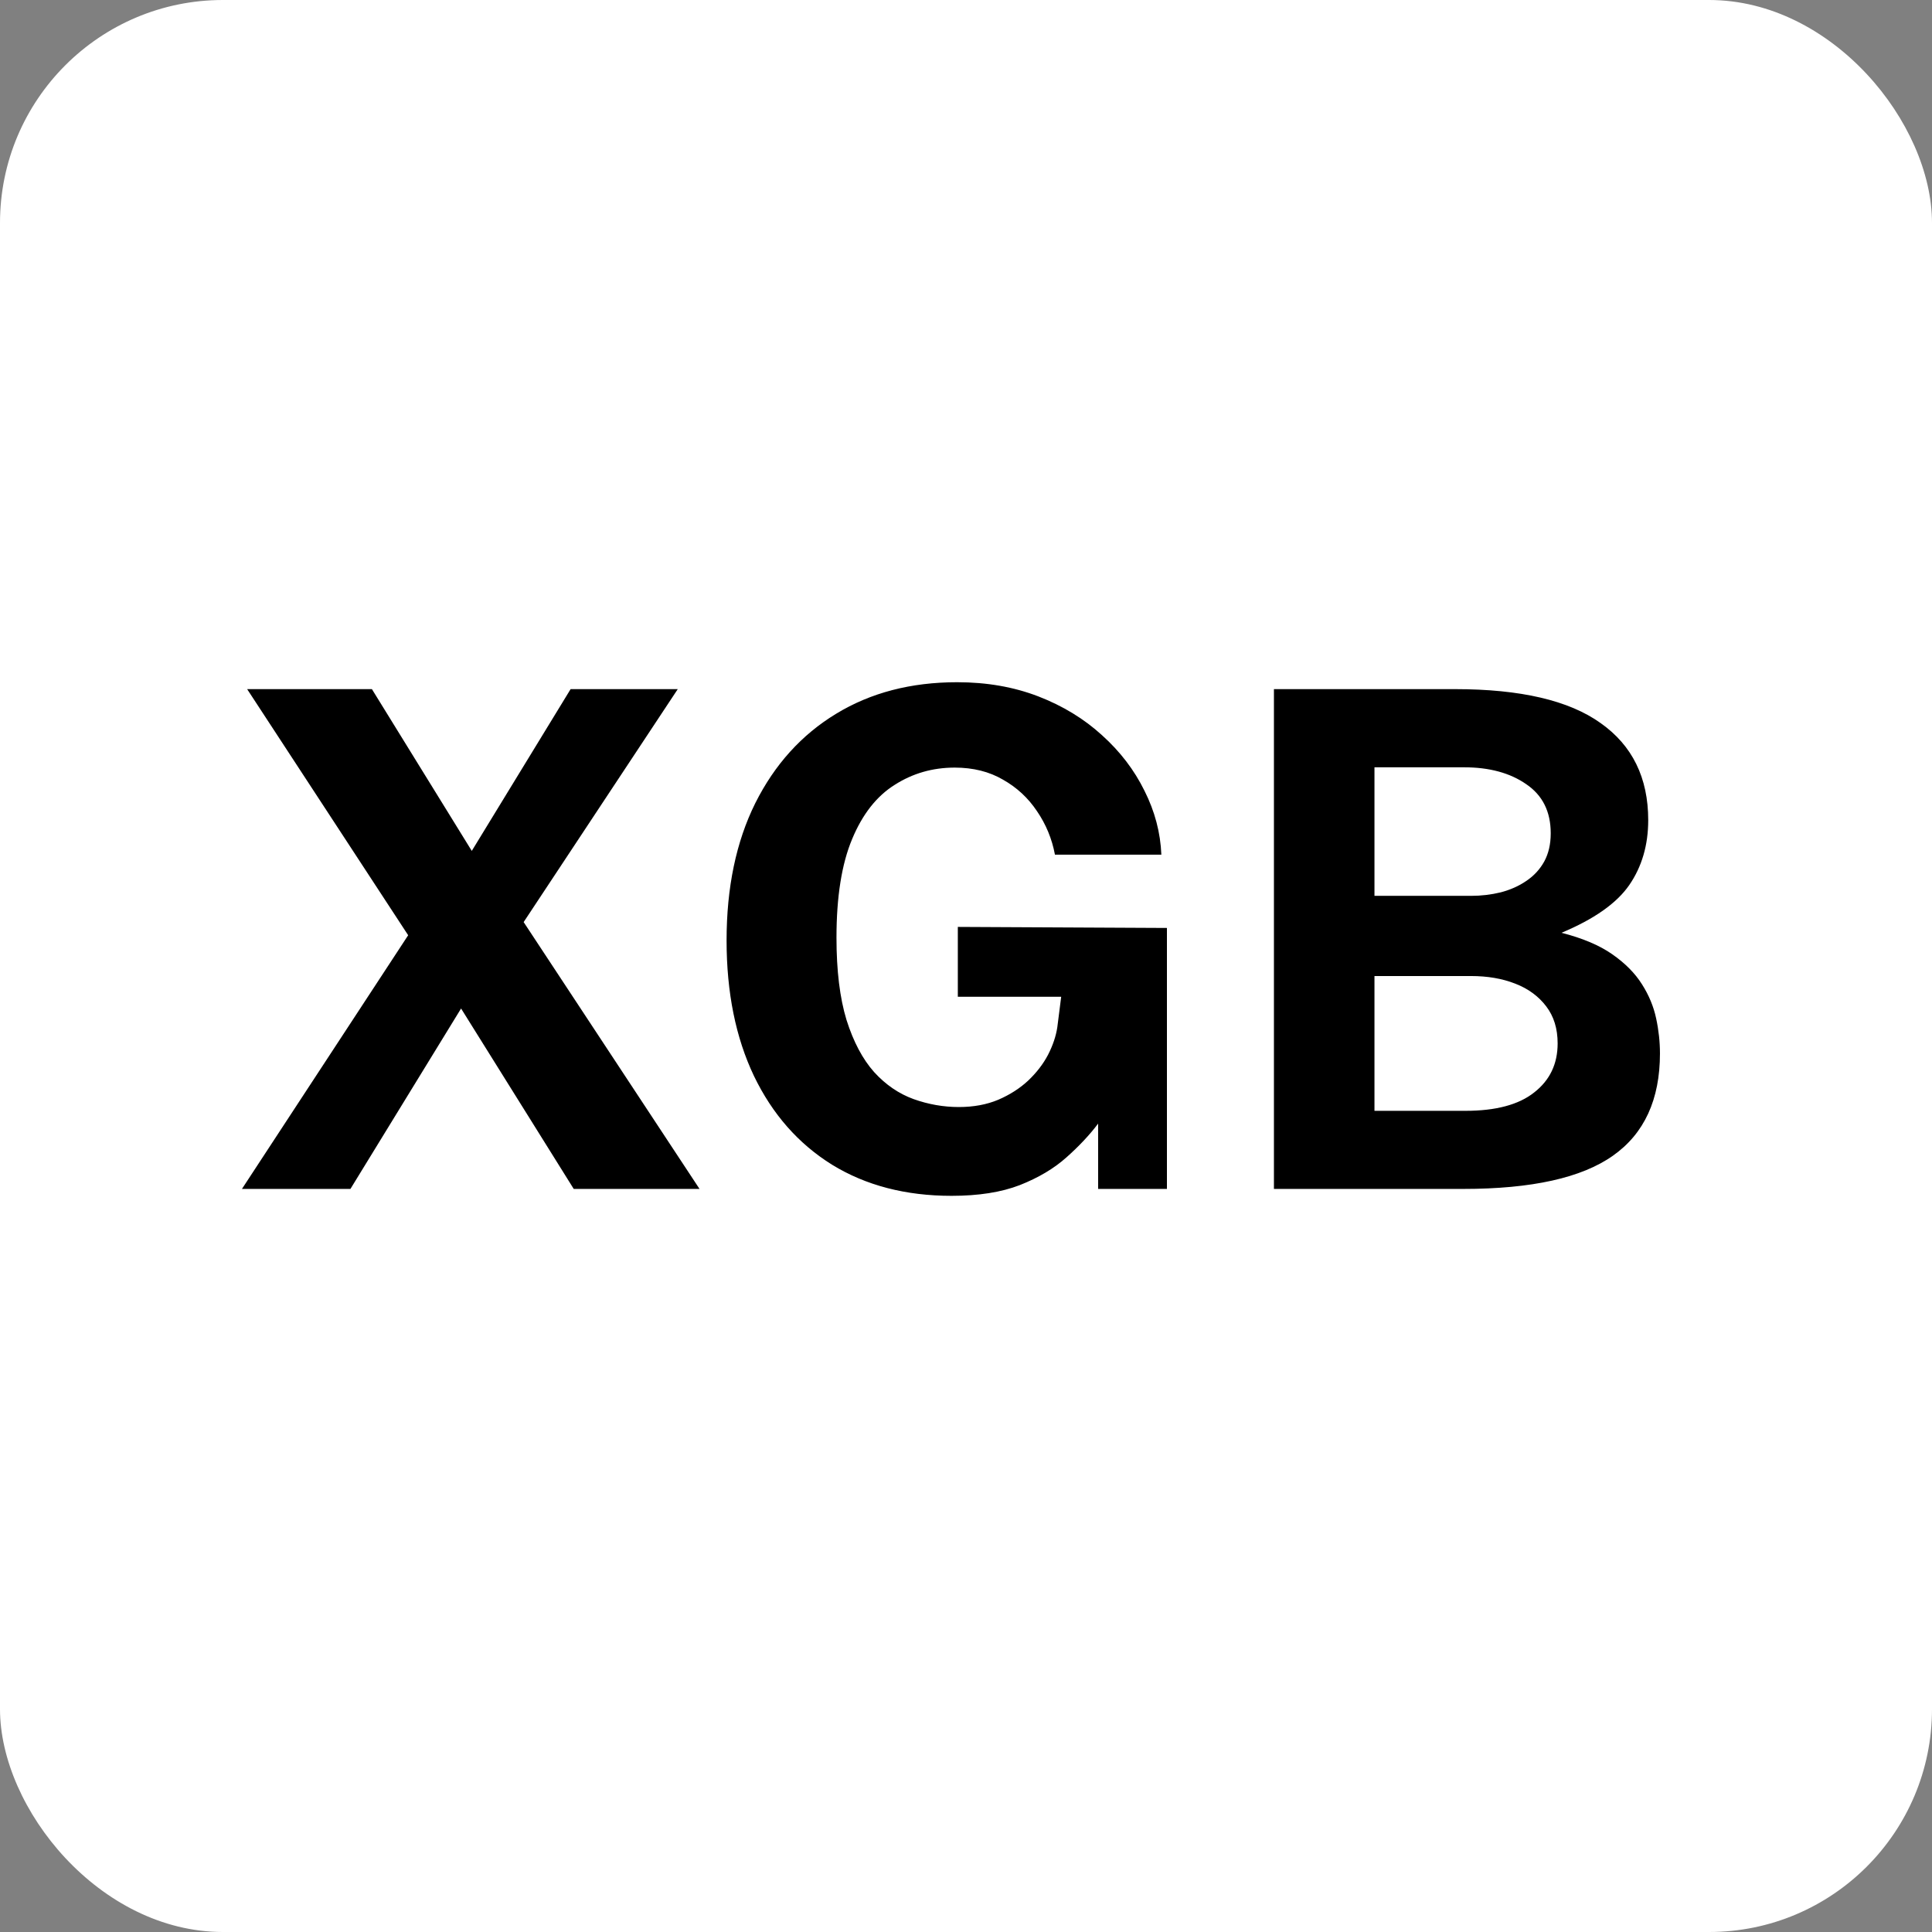
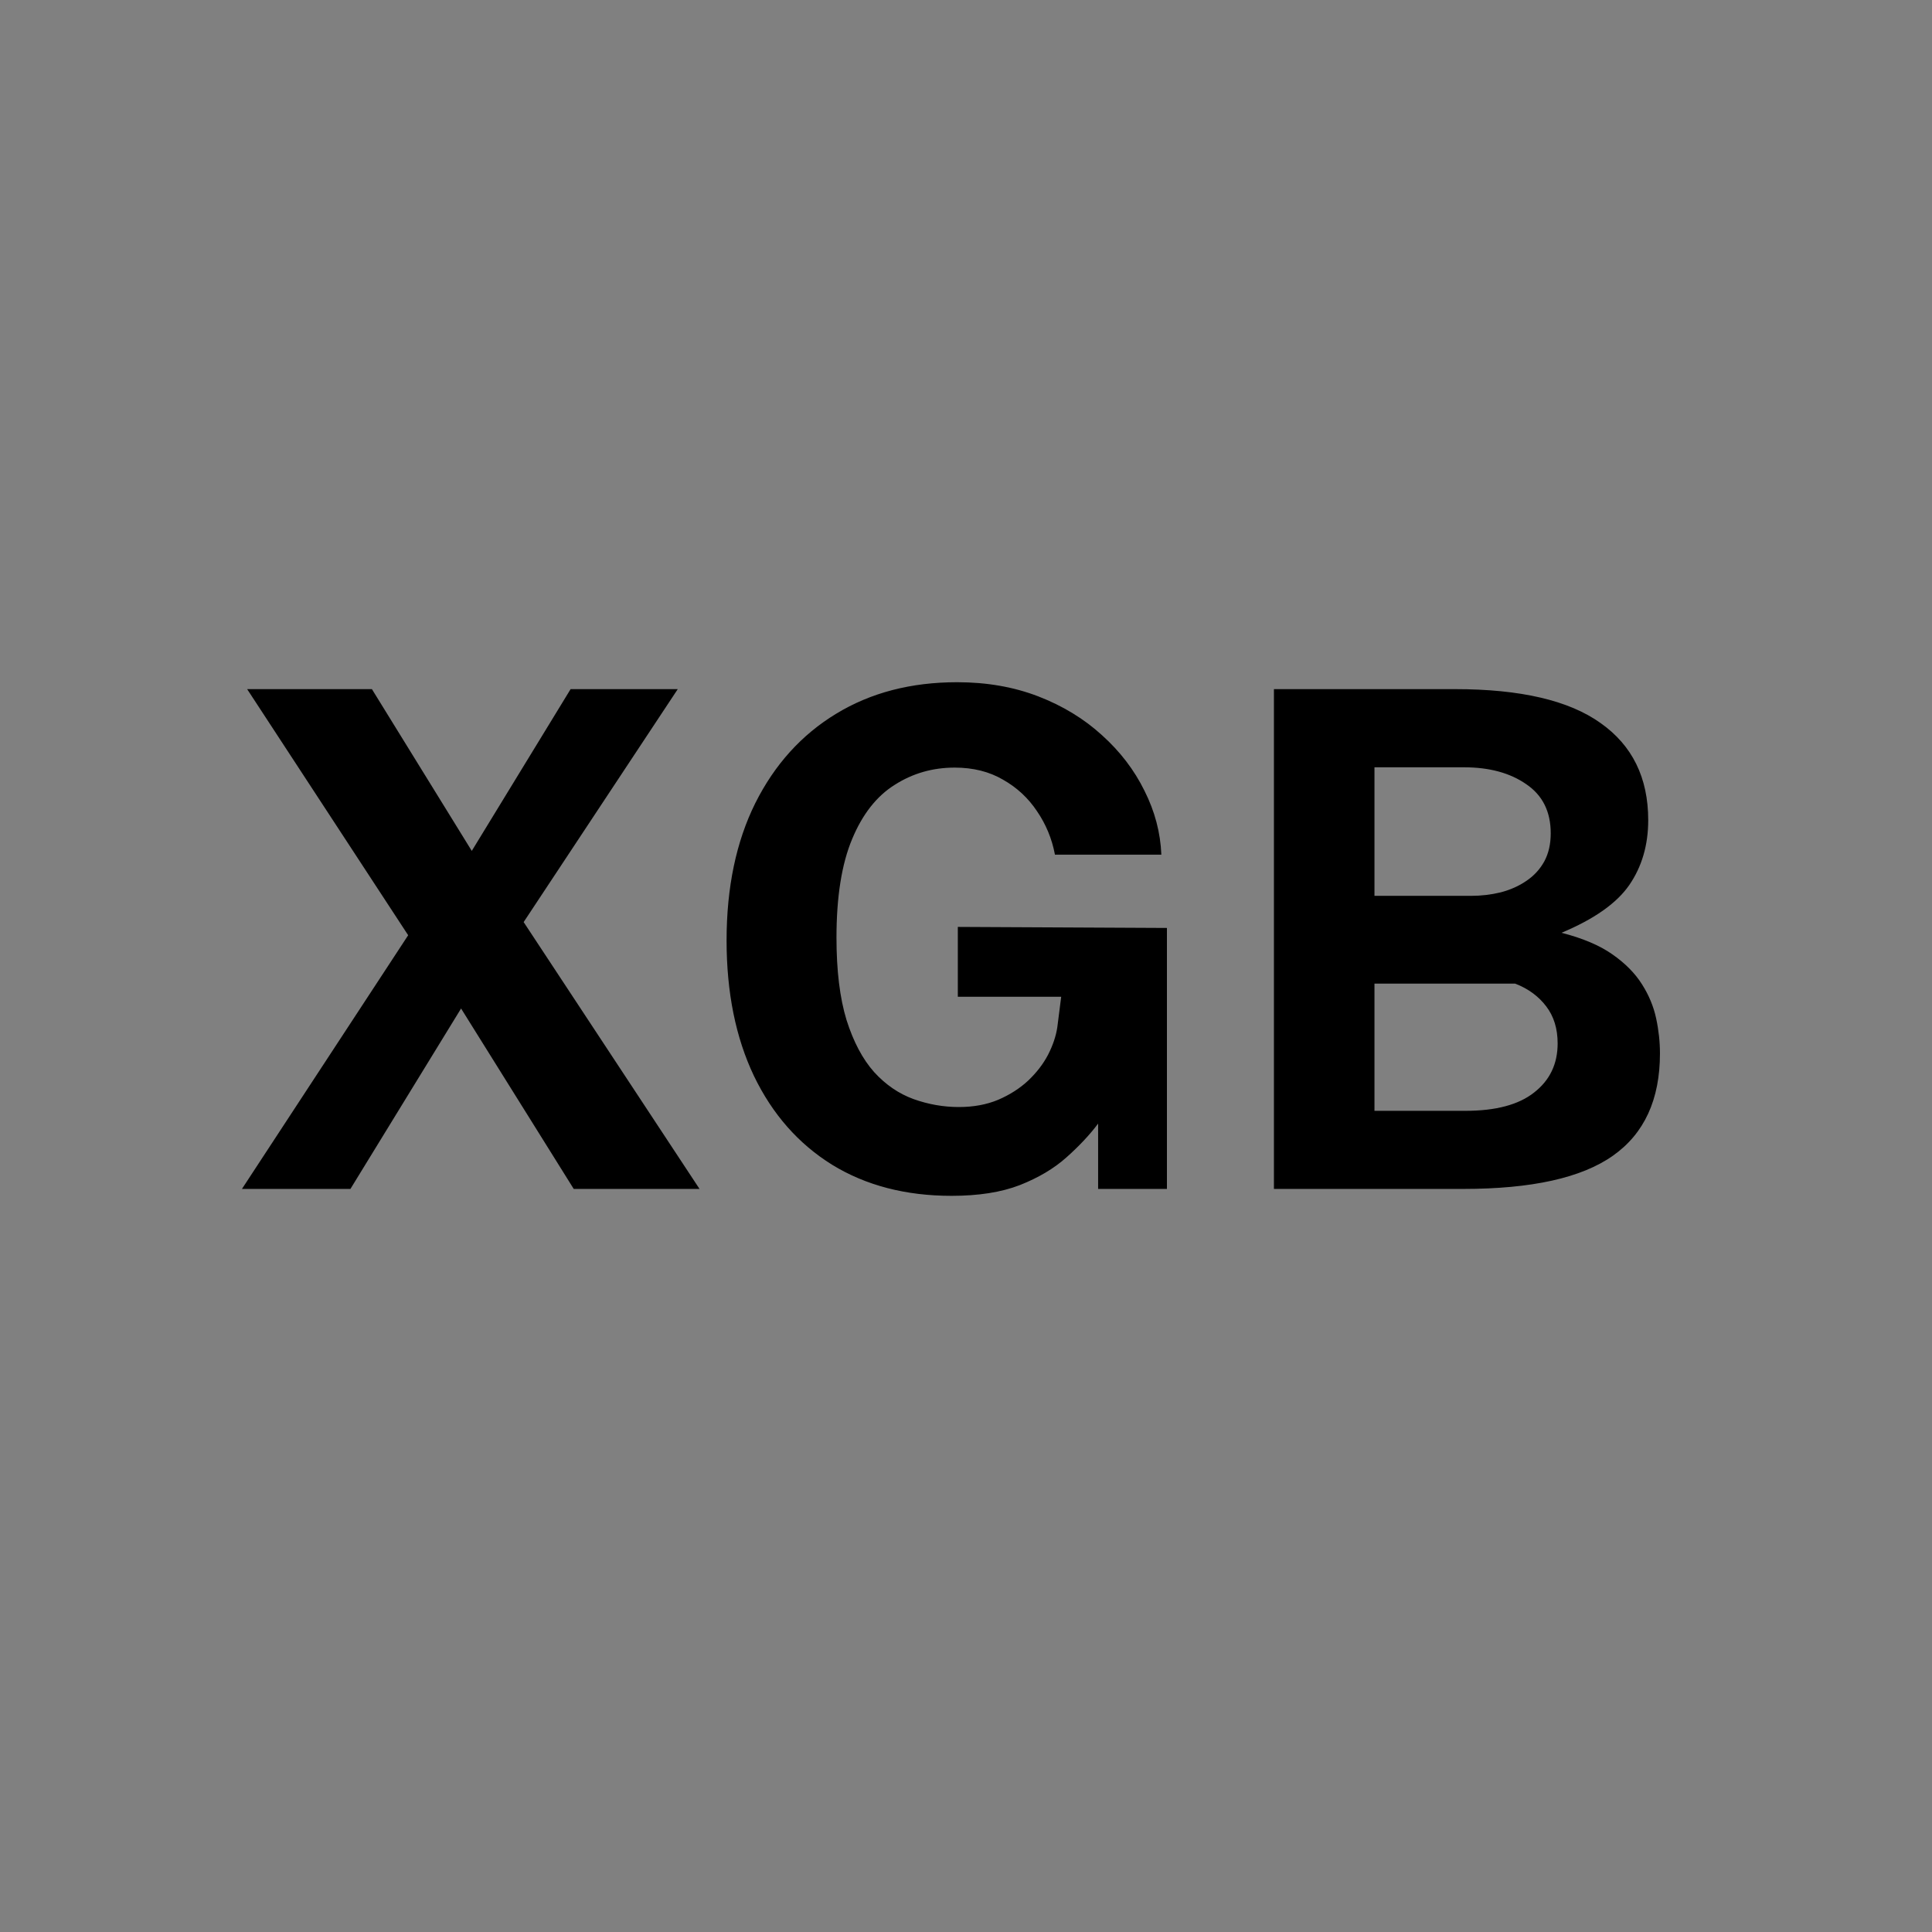
<svg xmlns="http://www.w3.org/2000/svg" width="26" height="26" viewBox="0 0 26 26" fill="none">
  <rect x="0" y="0" width="26" height="26" fill="#808080" stroke="none" />
-   <rect width="26" height="26" rx="3" fill="white" />
-   <path d="M3.256 16L5.493 12.586L3.326 9.274H5.005L6.349 11.451L7.679 9.274H9.121L7.047 12.409L9.414 16H7.721L6.205 13.572L4.716 16H3.256ZM12.806 16.093C12.189 16.093 11.653 15.954 11.197 15.674C10.744 15.392 10.394 14.994 10.146 14.479C9.901 13.964 9.778 13.357 9.778 12.656C9.778 11.943 9.907 11.327 10.164 10.809C10.425 10.288 10.788 9.887 11.253 9.605C11.718 9.322 12.26 9.181 12.881 9.181C13.281 9.181 13.645 9.245 13.974 9.372C14.302 9.499 14.588 9.673 14.829 9.893C15.074 10.113 15.265 10.363 15.402 10.642C15.541 10.918 15.617 11.205 15.629 11.502H14.197C14.157 11.288 14.076 11.093 13.955 10.916C13.837 10.739 13.685 10.598 13.499 10.493C13.313 10.384 13.096 10.33 12.848 10.33C12.55 10.33 12.281 10.408 12.039 10.563C11.797 10.715 11.606 10.958 11.467 11.293C11.327 11.628 11.257 12.07 11.257 12.619C11.257 13.062 11.302 13.431 11.392 13.726C11.485 14.02 11.609 14.254 11.764 14.428C11.919 14.598 12.096 14.719 12.294 14.791C12.493 14.862 12.696 14.898 12.904 14.898C13.102 14.898 13.279 14.865 13.434 14.8C13.592 14.732 13.727 14.645 13.839 14.54C13.95 14.434 14.039 14.319 14.104 14.195C14.169 14.068 14.211 13.944 14.229 13.823L14.281 13.414H12.89V12.474L15.704 12.488V16H14.778V15.121C14.664 15.273 14.521 15.425 14.35 15.577C14.183 15.726 13.974 15.85 13.723 15.949C13.474 16.045 13.169 16.093 12.806 16.093ZM17.144 16V9.274H19.581C20.462 9.274 21.114 9.426 21.539 9.73C21.967 10.031 22.181 10.467 22.181 11.037C22.181 11.372 22.096 11.664 21.925 11.912C21.755 12.157 21.451 12.37 21.014 12.553C21.296 12.625 21.524 12.721 21.697 12.842C21.871 12.963 22.004 13.098 22.097 13.246C22.19 13.392 22.254 13.546 22.288 13.707C22.322 13.865 22.339 14.022 22.339 14.177C22.339 14.797 22.128 15.256 21.706 15.553C21.285 15.851 20.613 16 19.693 16H17.144ZM18.497 14.949H19.721C20.13 14.949 20.438 14.867 20.646 14.702C20.857 14.538 20.962 14.318 20.962 14.042C20.962 13.843 20.911 13.678 20.809 13.544C20.706 13.408 20.567 13.305 20.39 13.237C20.217 13.169 20.018 13.135 19.795 13.135H18.497V14.949ZM18.497 12.056H19.795C19.934 12.056 20.068 12.04 20.195 12.009C20.325 11.975 20.44 11.924 20.539 11.856C20.641 11.788 20.722 11.701 20.781 11.595C20.84 11.487 20.869 11.36 20.869 11.214C20.869 10.922 20.759 10.702 20.539 10.553C20.322 10.402 20.043 10.326 19.702 10.326H18.497V12.056Z" fill="black" />
+   <path d="M3.256 16L5.493 12.586L3.326 9.274H5.005L6.349 11.451L7.679 9.274H9.121L7.047 12.409L9.414 16H7.721L6.205 13.572L4.716 16H3.256ZM12.806 16.093C12.189 16.093 11.653 15.954 11.197 15.674C10.744 15.392 10.394 14.994 10.146 14.479C9.901 13.964 9.778 13.357 9.778 12.656C9.778 11.943 9.907 11.327 10.164 10.809C10.425 10.288 10.788 9.887 11.253 9.605C11.718 9.322 12.26 9.181 12.881 9.181C13.281 9.181 13.645 9.245 13.974 9.372C14.302 9.499 14.588 9.673 14.829 9.893C15.074 10.113 15.265 10.363 15.402 10.642C15.541 10.918 15.617 11.205 15.629 11.502H14.197C14.157 11.288 14.076 11.093 13.955 10.916C13.837 10.739 13.685 10.598 13.499 10.493C13.313 10.384 13.096 10.33 12.848 10.33C12.55 10.33 12.281 10.408 12.039 10.563C11.797 10.715 11.606 10.958 11.467 11.293C11.327 11.628 11.257 12.07 11.257 12.619C11.257 13.062 11.302 13.431 11.392 13.726C11.485 14.02 11.609 14.254 11.764 14.428C11.919 14.598 12.096 14.719 12.294 14.791C12.493 14.862 12.696 14.898 12.904 14.898C13.102 14.898 13.279 14.865 13.434 14.8C13.592 14.732 13.727 14.645 13.839 14.54C13.95 14.434 14.039 14.319 14.104 14.195C14.169 14.068 14.211 13.944 14.229 13.823L14.281 13.414H12.89V12.474L15.704 12.488V16H14.778V15.121C14.664 15.273 14.521 15.425 14.35 15.577C14.183 15.726 13.974 15.85 13.723 15.949C13.474 16.045 13.169 16.093 12.806 16.093ZM17.144 16V9.274H19.581C20.462 9.274 21.114 9.426 21.539 9.73C21.967 10.031 22.181 10.467 22.181 11.037C22.181 11.372 22.096 11.664 21.925 11.912C21.755 12.157 21.451 12.37 21.014 12.553C21.296 12.625 21.524 12.721 21.697 12.842C21.871 12.963 22.004 13.098 22.097 13.246C22.19 13.392 22.254 13.546 22.288 13.707C22.322 13.865 22.339 14.022 22.339 14.177C22.339 14.797 22.128 15.256 21.706 15.553C21.285 15.851 20.613 16 19.693 16H17.144ZM18.497 14.949H19.721C20.13 14.949 20.438 14.867 20.646 14.702C20.857 14.538 20.962 14.318 20.962 14.042C20.962 13.843 20.911 13.678 20.809 13.544C20.706 13.408 20.567 13.305 20.39 13.237H18.497V14.949ZM18.497 12.056H19.795C19.934 12.056 20.068 12.04 20.195 12.009C20.325 11.975 20.44 11.924 20.539 11.856C20.641 11.788 20.722 11.701 20.781 11.595C20.84 11.487 20.869 11.36 20.869 11.214C20.869 10.922 20.759 10.702 20.539 10.553C20.322 10.402 20.043 10.326 19.702 10.326H18.497V12.056Z" fill="black" />
</svg>